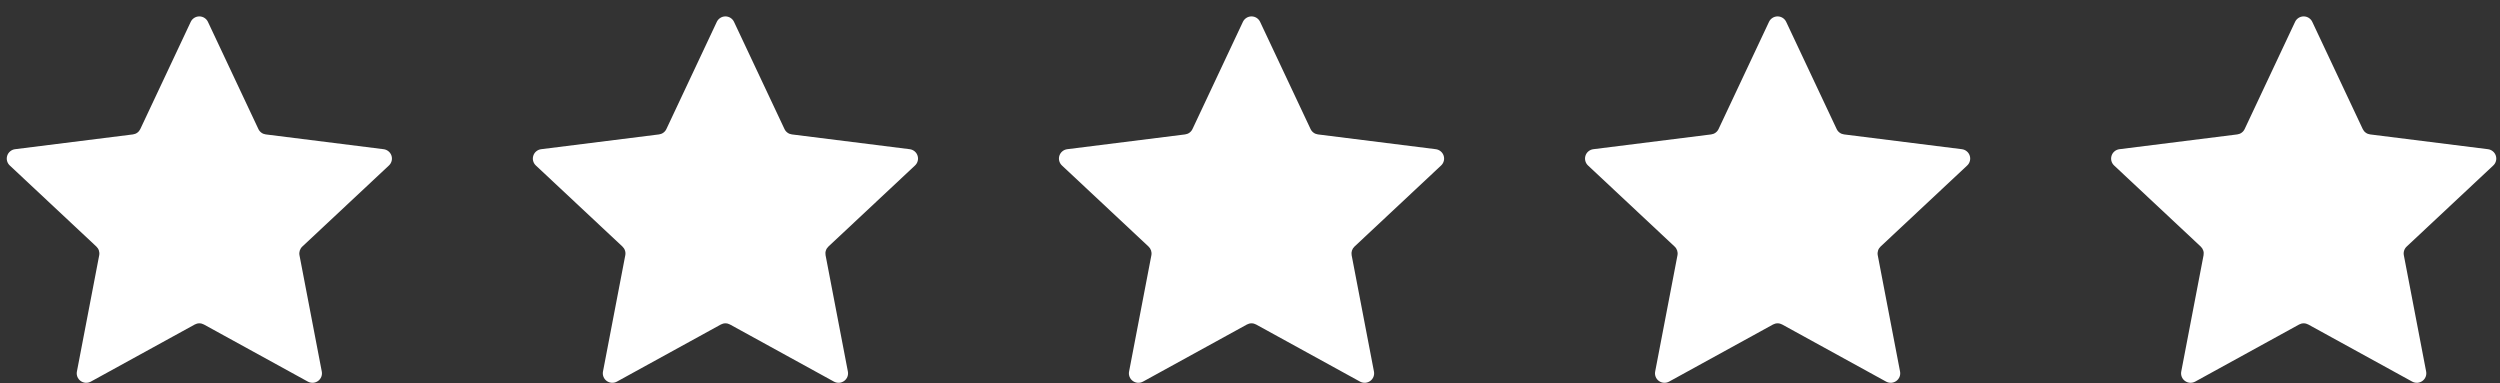
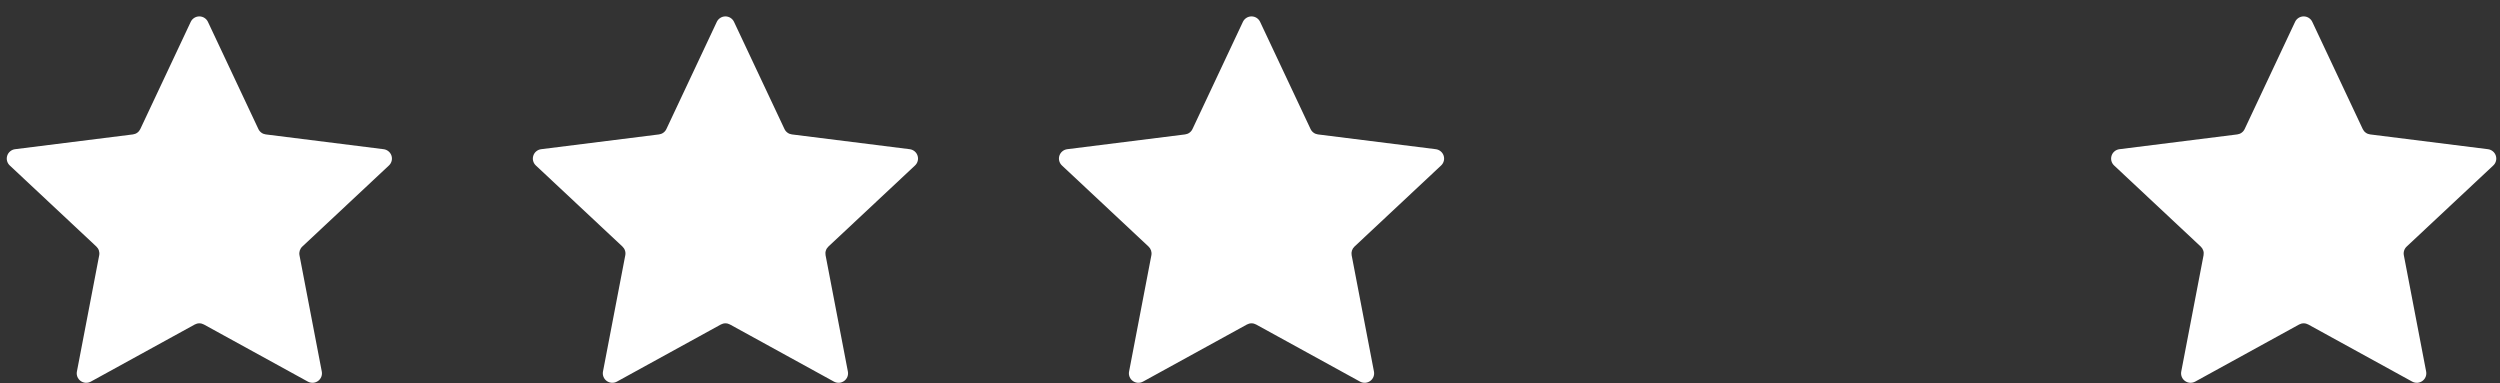
<svg xmlns="http://www.w3.org/2000/svg" width="137" height="21" viewBox="0 0 137 21" fill="none">
  <rect x="0" y="0" width="137" height="21" fill="#333333" stroke="none" />
  <path d="M10.452 1.198C10.494 1.108 10.56 1.033 10.644 0.98C10.727 0.927 10.824 0.899 10.923 0.899C11.022 0.899 11.119 0.927 11.203 0.98C11.286 1.033 11.353 1.108 11.395 1.198L14.16 7.072C14.197 7.151 14.254 7.22 14.325 7.271C14.396 7.323 14.479 7.355 14.566 7.366L21.022 8.176C21.12 8.188 21.213 8.228 21.289 8.291C21.365 8.353 21.422 8.436 21.453 8.53C21.483 8.624 21.486 8.724 21.462 8.819C21.437 8.914 21.386 9.001 21.314 9.068L16.567 13.511C16.503 13.571 16.456 13.646 16.428 13.729C16.401 13.812 16.395 13.9 16.411 13.986L17.634 20.362C17.653 20.458 17.643 20.558 17.607 20.65C17.57 20.741 17.509 20.82 17.429 20.878C17.349 20.936 17.254 20.97 17.155 20.976C17.056 20.982 16.958 20.96 16.872 20.913L11.175 17.783C11.098 17.741 11.012 17.718 10.924 17.718C10.836 17.718 10.75 17.741 10.673 17.783L4.977 20.913C4.89 20.96 4.792 20.982 4.693 20.976C4.594 20.97 4.499 20.936 4.419 20.878C4.339 20.82 4.278 20.741 4.241 20.65C4.205 20.558 4.195 20.458 4.214 20.362L5.437 13.986C5.453 13.9 5.447 13.812 5.42 13.729C5.393 13.646 5.345 13.571 5.281 13.511L0.535 9.068C0.463 9.001 0.411 8.914 0.387 8.819C0.362 8.724 0.366 8.624 0.396 8.53C0.427 8.436 0.483 8.353 0.56 8.291C0.636 8.228 0.728 8.188 0.826 8.176L7.283 7.366C7.37 7.355 7.453 7.323 7.524 7.271C7.595 7.22 7.651 7.151 7.689 7.072L10.452 1.198Z" fill="white" />
  <path d="M39.281 1.198C39.323 1.108 39.39 1.033 39.474 0.98C39.557 0.927 39.654 0.899 39.753 0.899C39.852 0.899 39.949 0.927 40.032 0.98C40.116 1.033 40.182 1.108 40.224 1.198L42.99 7.072C43.027 7.151 43.084 7.22 43.155 7.271C43.226 7.323 43.309 7.355 43.396 7.366L49.852 8.176C49.95 8.188 50.042 8.228 50.119 8.291C50.195 8.353 50.252 8.436 50.282 8.53C50.313 8.624 50.316 8.724 50.291 8.819C50.267 8.914 50.215 9.001 50.143 9.068L45.397 13.511C45.333 13.571 45.285 13.646 45.258 13.729C45.23 13.812 45.225 13.9 45.241 13.986L46.464 20.362C46.482 20.458 46.473 20.558 46.437 20.65C46.4 20.741 46.338 20.82 46.258 20.878C46.178 20.936 46.083 20.97 45.985 20.976C45.886 20.982 45.788 20.96 45.701 20.913L40.005 17.783C39.928 17.741 39.842 17.718 39.754 17.718C39.666 17.718 39.579 17.741 39.502 17.783L33.806 20.913C33.72 20.96 33.621 20.982 33.523 20.976C33.424 20.97 33.329 20.936 33.249 20.878C33.169 20.82 33.107 20.741 33.071 20.65C33.034 20.558 33.025 20.458 33.043 20.362L34.266 13.986C34.283 13.9 34.277 13.812 34.249 13.729C34.222 13.646 34.174 13.571 34.11 13.511L29.364 9.068C29.292 9.001 29.241 8.914 29.216 8.819C29.192 8.724 29.195 8.624 29.226 8.53C29.256 8.436 29.313 8.353 29.389 8.291C29.465 8.228 29.558 8.188 29.656 8.176L36.112 7.366C36.199 7.355 36.282 7.323 36.353 7.271C36.424 7.22 36.481 7.151 36.518 7.072L39.281 1.198Z" fill="white" />
  <path d="M68.111 1.198C68.153 1.108 68.22 1.033 68.303 0.98C68.387 0.927 68.484 0.899 68.582 0.899C68.681 0.899 68.778 0.927 68.862 0.98C68.945 1.033 69.012 1.108 69.054 1.198L71.819 7.072C71.856 7.151 71.913 7.22 71.984 7.271C72.055 7.323 72.138 7.355 72.225 7.366L78.681 8.176C78.779 8.188 78.872 8.228 78.948 8.291C79.024 8.353 79.081 8.436 79.112 8.53C79.142 8.624 79.145 8.724 79.121 8.819C79.096 8.914 79.045 9.001 78.973 9.068L74.227 13.511C74.163 13.571 74.115 13.646 74.087 13.729C74.06 13.812 74.054 13.9 74.07 13.986L75.293 20.362C75.312 20.458 75.302 20.558 75.266 20.65C75.23 20.741 75.168 20.82 75.088 20.878C75.008 20.936 74.913 20.97 74.814 20.976C74.716 20.982 74.617 20.96 74.531 20.913L68.835 17.783C68.758 17.741 68.671 17.718 68.583 17.718C68.495 17.718 68.409 17.741 68.332 17.783L62.636 20.913C62.549 20.96 62.451 20.982 62.352 20.976C62.254 20.97 62.159 20.936 62.079 20.878C61.999 20.82 61.937 20.741 61.9 20.65C61.864 20.558 61.854 20.458 61.873 20.362L63.096 13.986C63.112 13.9 63.106 13.812 63.079 13.729C63.052 13.646 63.004 13.571 62.94 13.511L58.194 9.068C58.122 9.001 58.071 8.914 58.046 8.819C58.022 8.724 58.025 8.624 58.055 8.53C58.086 8.436 58.143 8.353 58.219 8.291C58.295 8.228 58.388 8.188 58.486 8.176L64.942 7.366C65.029 7.355 65.112 7.323 65.183 7.271C65.254 7.22 65.311 7.151 65.348 7.072L68.111 1.198Z" fill="white" />
-   <path d="M96.941 1.198C96.983 1.108 97.049 1.033 97.133 0.98C97.216 0.927 97.313 0.899 97.412 0.899C97.511 0.899 97.608 0.927 97.691 0.98C97.775 1.033 97.841 1.108 97.883 1.198L100.649 7.072C100.686 7.151 100.743 7.22 100.814 7.271C100.885 7.323 100.968 7.355 101.055 7.366L107.511 8.176C107.609 8.188 107.702 8.228 107.778 8.291C107.854 8.353 107.911 8.436 107.941 8.53C107.972 8.624 107.975 8.724 107.95 8.819C107.926 8.914 107.875 9.001 107.803 9.068L103.056 13.511C102.992 13.571 102.944 13.646 102.917 13.729C102.89 13.812 102.884 13.9 102.9 13.986L104.123 20.362C104.142 20.458 104.132 20.558 104.096 20.65C104.059 20.741 103.997 20.82 103.917 20.878C103.837 20.936 103.743 20.97 103.644 20.976C103.545 20.982 103.447 20.96 103.36 20.913L97.664 17.783C97.587 17.741 97.501 17.718 97.413 17.718C97.325 17.718 97.238 17.741 97.161 17.783L91.465 20.913C91.379 20.96 91.28 20.982 91.182 20.976C91.083 20.97 90.988 20.936 90.908 20.878C90.828 20.82 90.766 20.741 90.73 20.65C90.694 20.558 90.684 20.458 90.703 20.362L91.926 13.986C91.942 13.9 91.936 13.812 91.909 13.729C91.881 13.646 91.834 13.571 91.769 13.511L87.023 9.068C86.951 9.001 86.9 8.914 86.876 8.819C86.851 8.724 86.854 8.624 86.885 8.53C86.915 8.436 86.972 8.353 87.048 8.291C87.124 8.228 87.217 8.188 87.315 8.176L93.771 7.366C93.859 7.355 93.941 7.323 94.012 7.271C94.083 7.22 94.14 7.151 94.177 7.072L96.941 1.198Z" fill="white" />
  <path d="M125.77 1.198C125.812 1.108 125.879 1.033 125.962 0.98C126.046 0.927 126.143 0.899 126.242 0.899C126.341 0.899 126.437 0.927 126.521 0.98C126.604 1.033 126.671 1.108 126.713 1.198L129.478 7.072C129.516 7.151 129.572 7.22 129.643 7.271C129.714 7.323 129.797 7.355 129.884 7.366L136.341 8.176C136.439 8.188 136.531 8.228 136.607 8.291C136.684 8.353 136.74 8.436 136.771 8.53C136.801 8.624 136.805 8.724 136.78 8.819C136.756 8.914 136.704 9.001 136.632 9.068L131.886 13.511C131.822 13.571 131.774 13.646 131.747 13.729C131.719 13.812 131.713 13.9 131.73 13.986L132.953 20.362C132.971 20.458 132.962 20.558 132.925 20.65C132.889 20.741 132.827 20.82 132.747 20.878C132.667 20.936 132.572 20.97 132.473 20.976C132.375 20.982 132.276 20.96 132.19 20.913L126.494 17.783C126.417 17.741 126.33 17.718 126.242 17.718C126.154 17.718 126.068 17.741 125.991 17.783L120.295 20.913C120.208 20.96 120.11 20.982 120.011 20.976C119.913 20.97 119.818 20.936 119.738 20.878C119.658 20.82 119.596 20.741 119.56 20.65C119.523 20.558 119.514 20.458 119.532 20.362L120.755 13.986C120.771 13.9 120.766 13.812 120.738 13.729C120.711 13.646 120.663 13.571 120.599 13.511L115.853 9.068C115.781 9.001 115.73 8.914 115.705 8.819C115.681 8.724 115.684 8.624 115.715 8.53C115.745 8.436 115.802 8.353 115.878 8.291C115.954 8.228 116.047 8.188 116.145 8.176L122.601 7.366C122.688 7.355 122.771 7.323 122.842 7.271C122.913 7.22 122.97 7.151 123.007 7.072L125.77 1.198Z" fill="white" />
</svg>